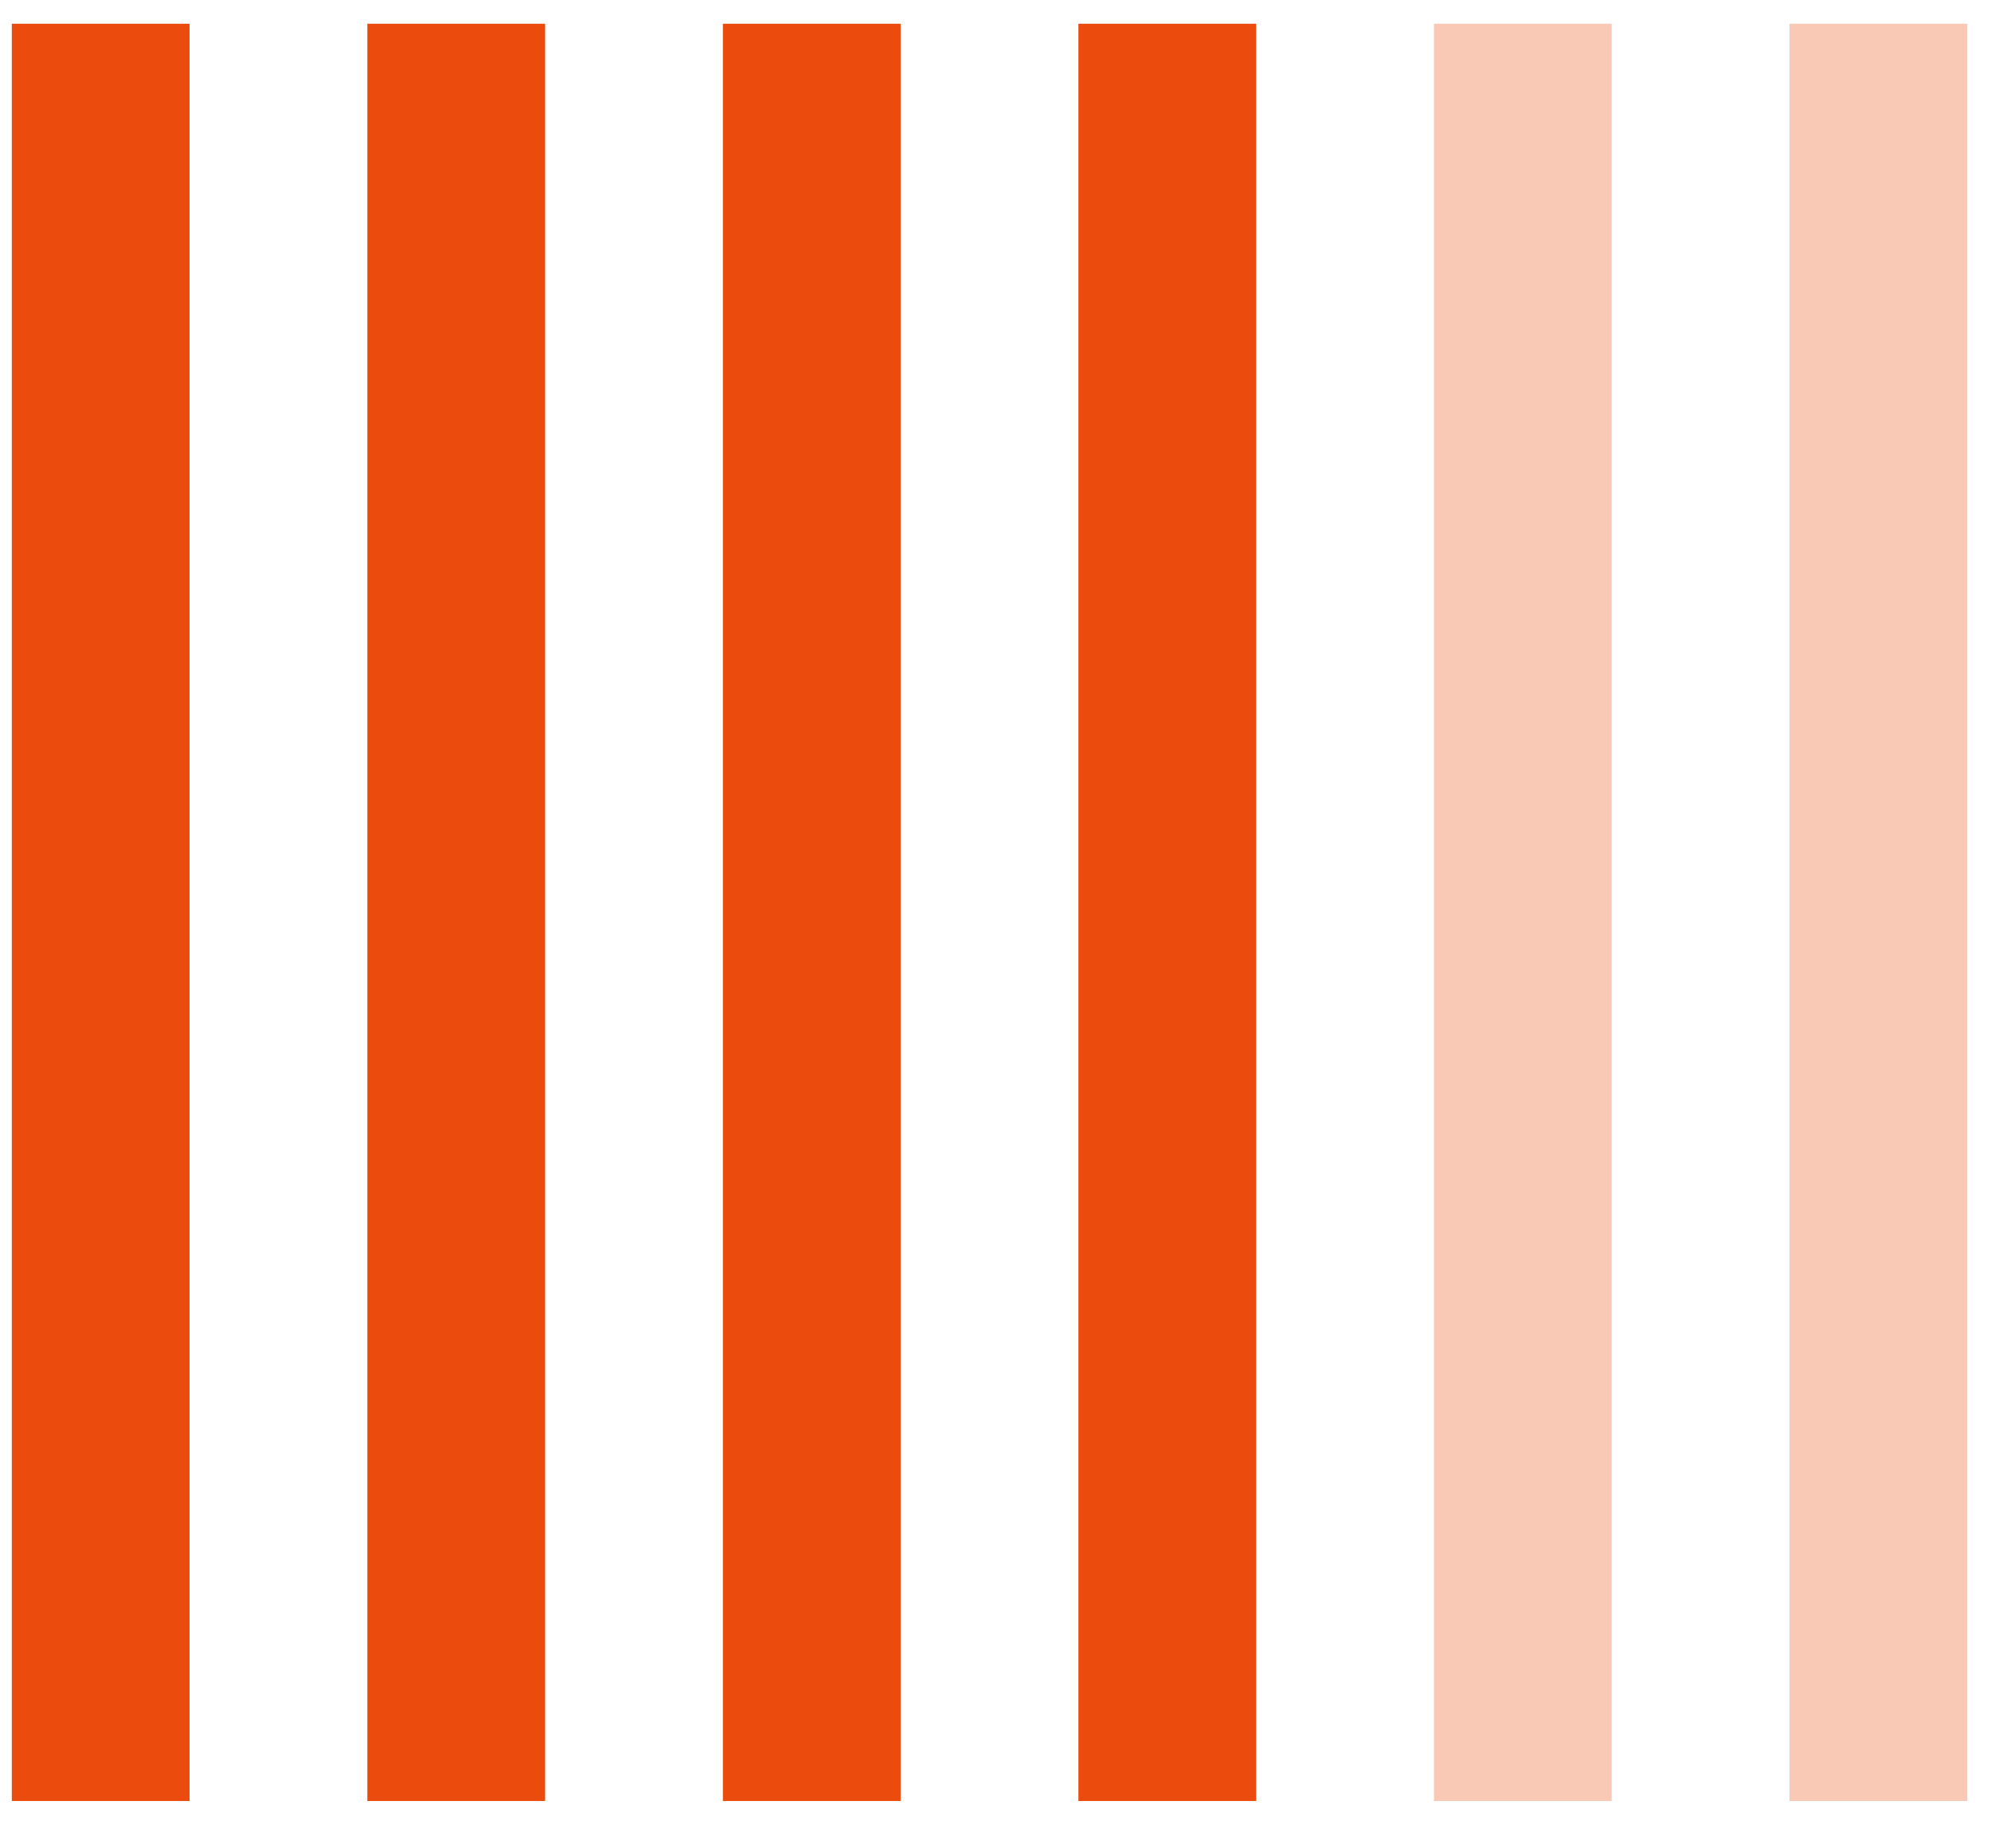
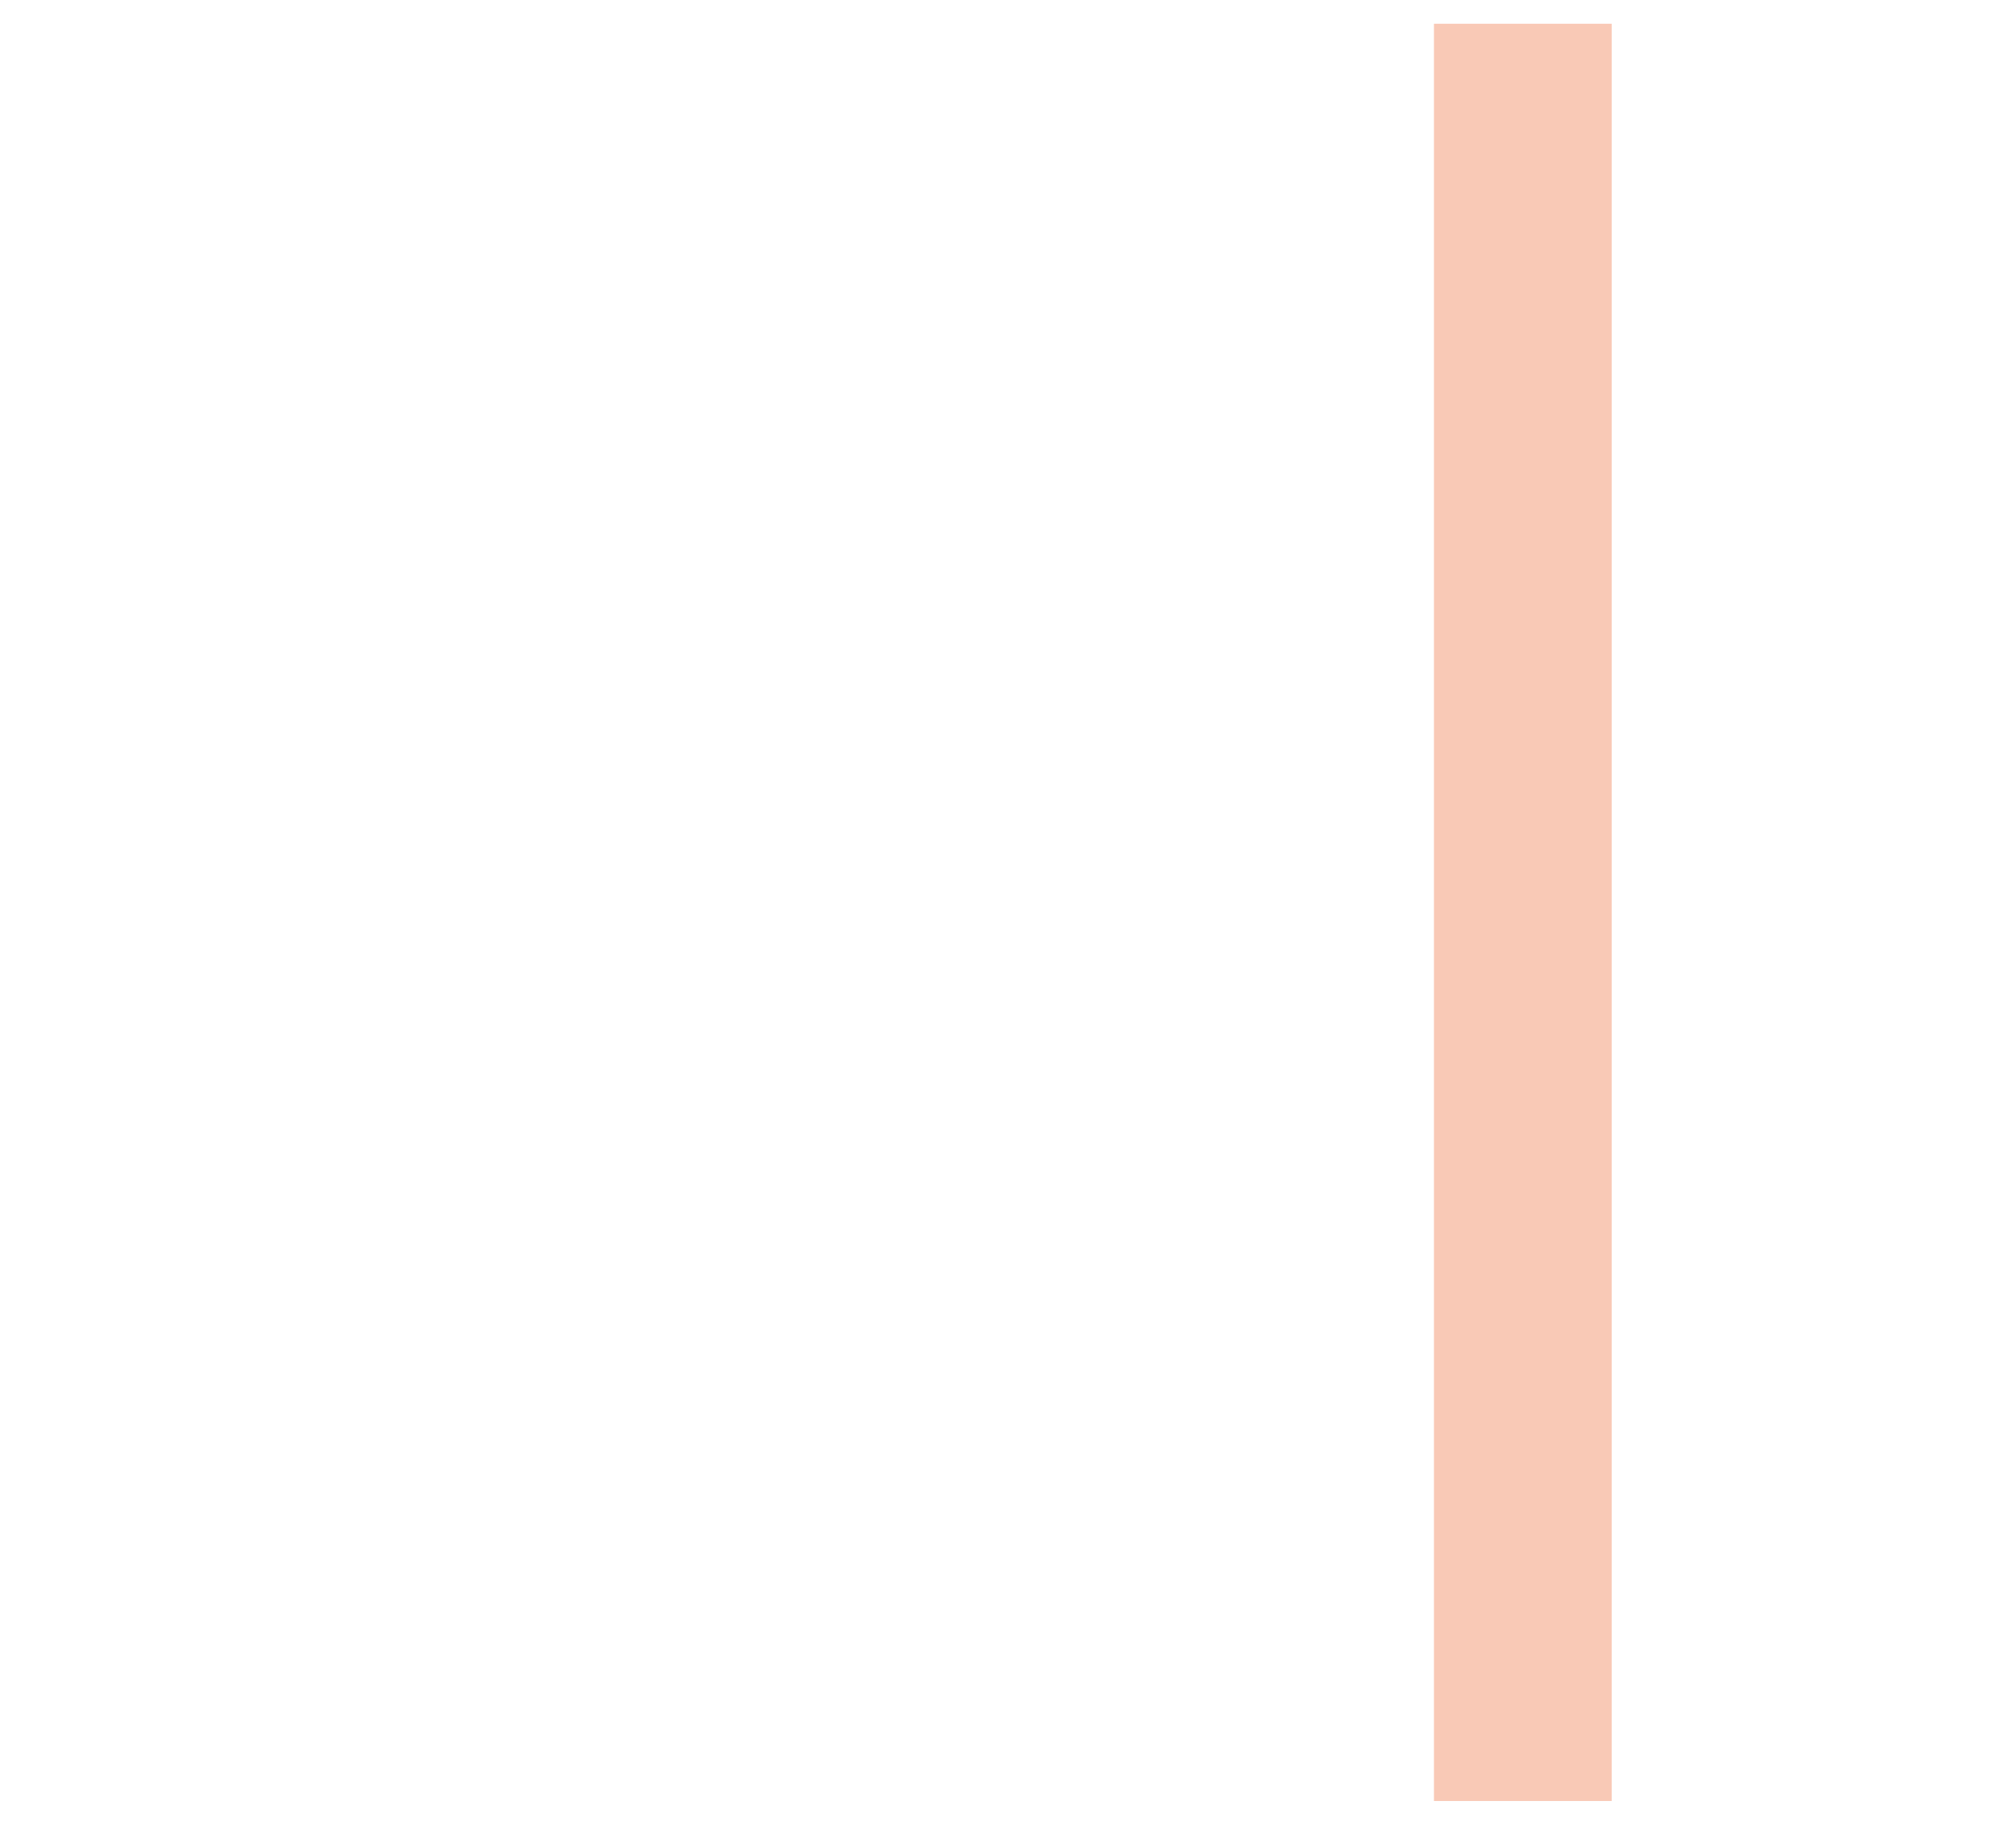
<svg xmlns="http://www.w3.org/2000/svg" width="28" height="26" viewBox="0 0 28 26" fill="none">
-   <rect x="2.666" y="0.334" width="25" height="2.5" transform="rotate(90 2.666 0.334)" fill="#EB4C0D" />
-   <rect x="7.666" y="0.334" width="25" height="2.5" transform="rotate(90 7.666 0.334)" fill="#EB4C0D" />
-   <rect x="12.666" y="0.334" width="25" height="2.5" transform="rotate(90 12.666 0.334)" fill="#EB4C0D" />
-   <rect x="17.666" y="0.334" width="25" height="2.5" transform="rotate(90 17.666 0.334)" fill="#EB4C0D" />
  <rect opacity="0.3" x="22.666" y="0.334" width="25" height="2.5" transform="rotate(90 22.666 0.334)" fill="#EB4C0D" />
-   <rect opacity="0.3" x="27.666" y="0.334" width="25" height="2.5" transform="rotate(90 27.666 0.334)" fill="#EB4C0D" />
</svg>